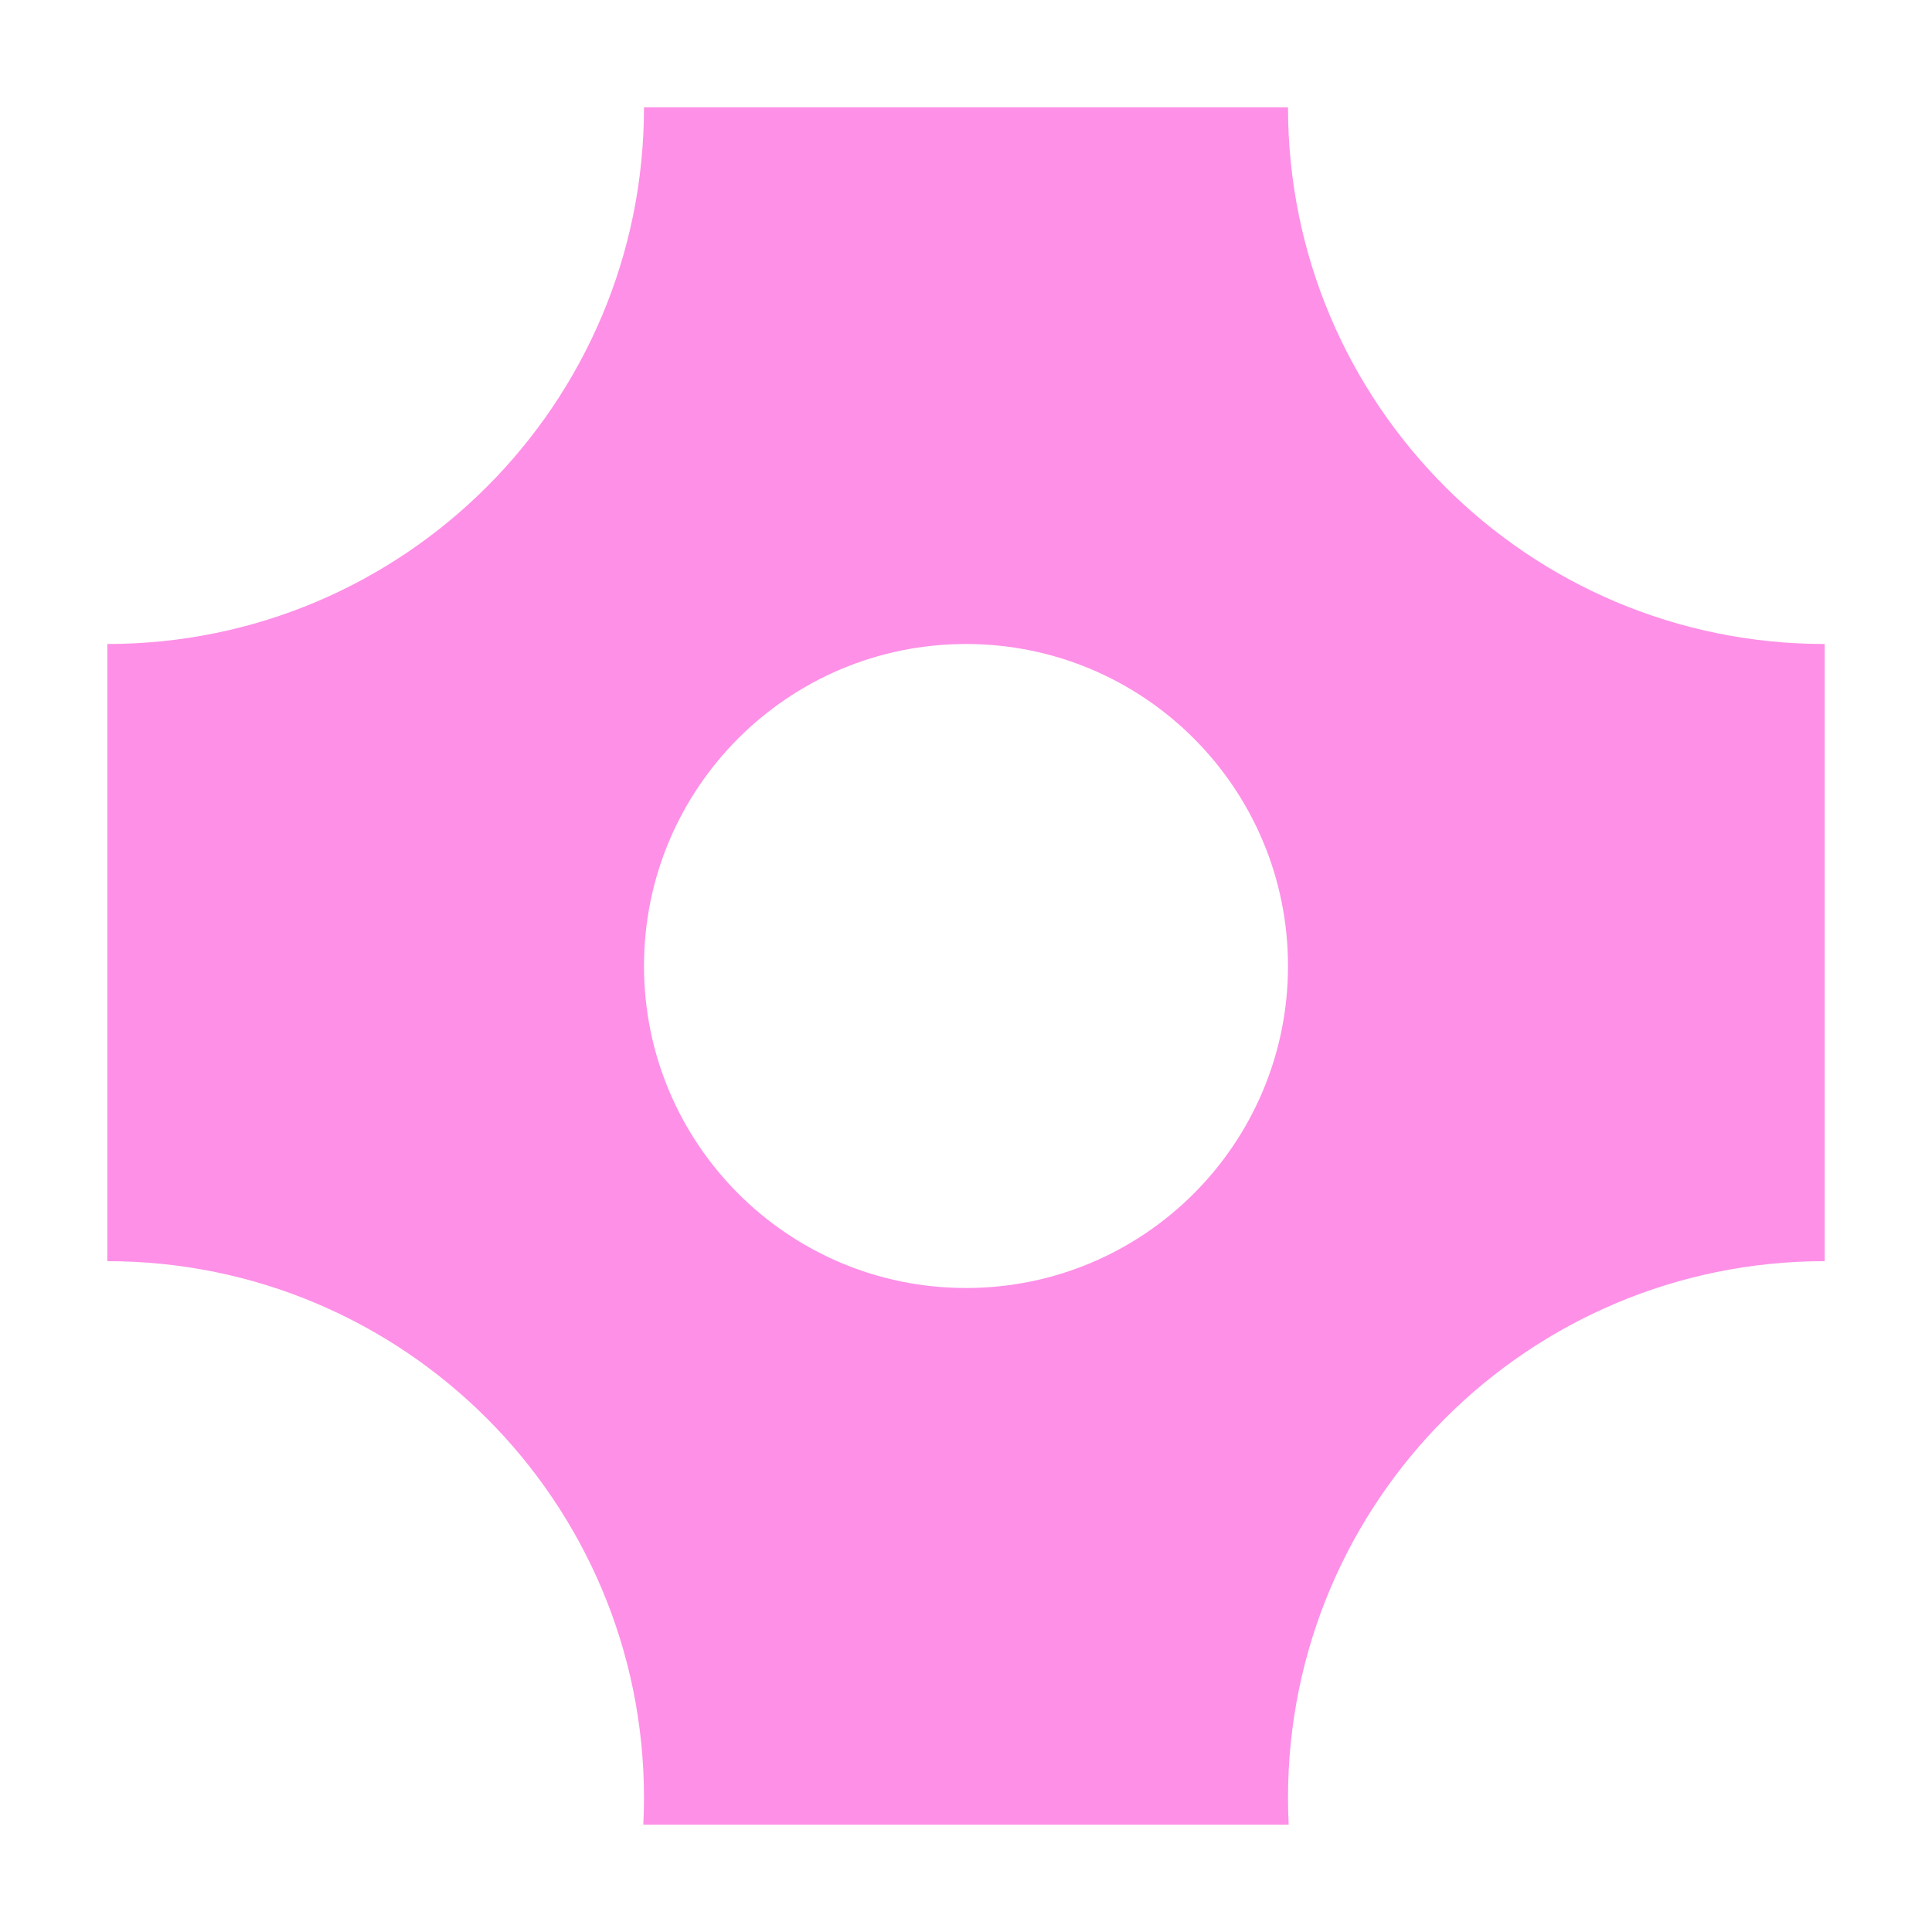
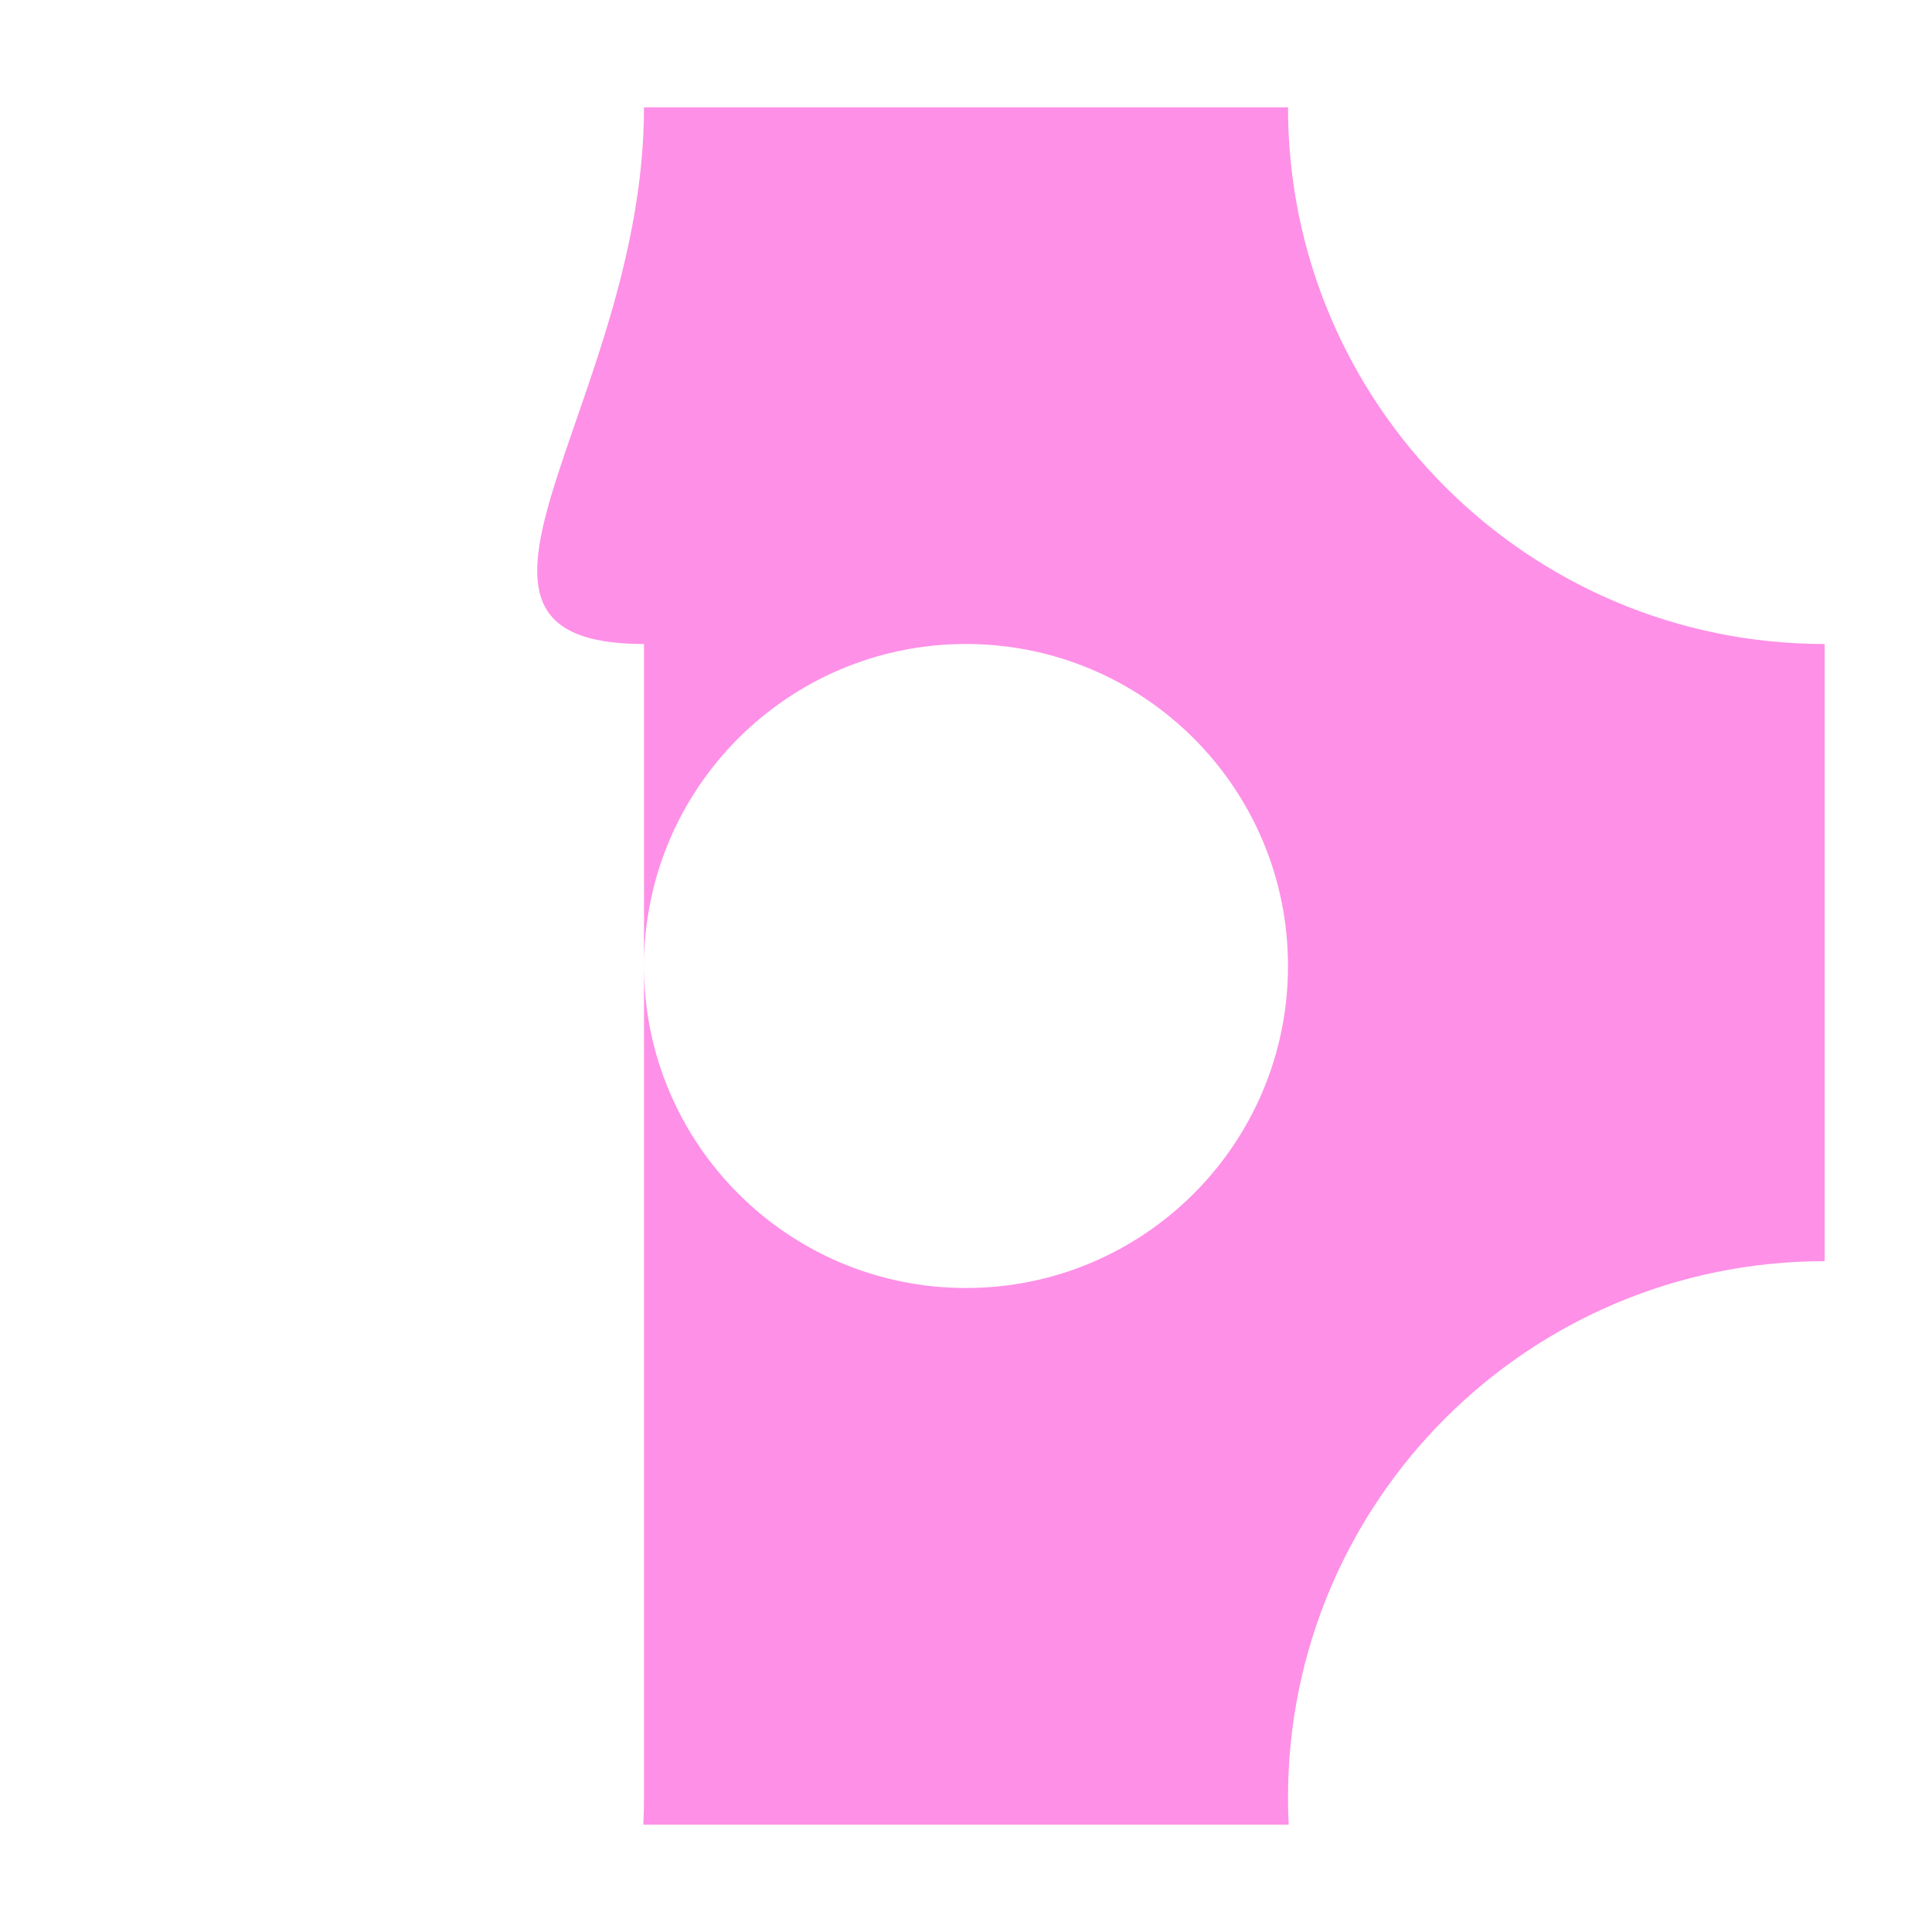
<svg xmlns="http://www.w3.org/2000/svg" width="72" height="72" viewBox="0 0 72 72" fill="none">
-   <path d="M48 4C48 15.046 56.954 24 68 24V47C56.954 47 48 55.954 48 67C48 67.335 48.009 67.669 48.025 68H23.975C23.991 67.669 24 67.335 24 67C24 55.954 15.046 47 4 47V24C15.046 24 24 15.046 24 4H48ZM36 24C29.373 24 24 29.373 24 36C24 42.627 29.373 48 36 48C42.627 48 48 42.627 48 36C48 29.373 42.627 24 36 24Z" fill="#FE90E7" />
+   <path d="M48 4C48 15.046 56.954 24 68 24V47C56.954 47 48 55.954 48 67C48 67.335 48.009 67.669 48.025 68H23.975C23.991 67.669 24 67.335 24 67V24C15.046 24 24 15.046 24 4H48ZM36 24C29.373 24 24 29.373 24 36C24 42.627 29.373 48 36 48C42.627 48 48 42.627 48 36C48 29.373 42.627 24 36 24Z" fill="#FE90E7" />
</svg>